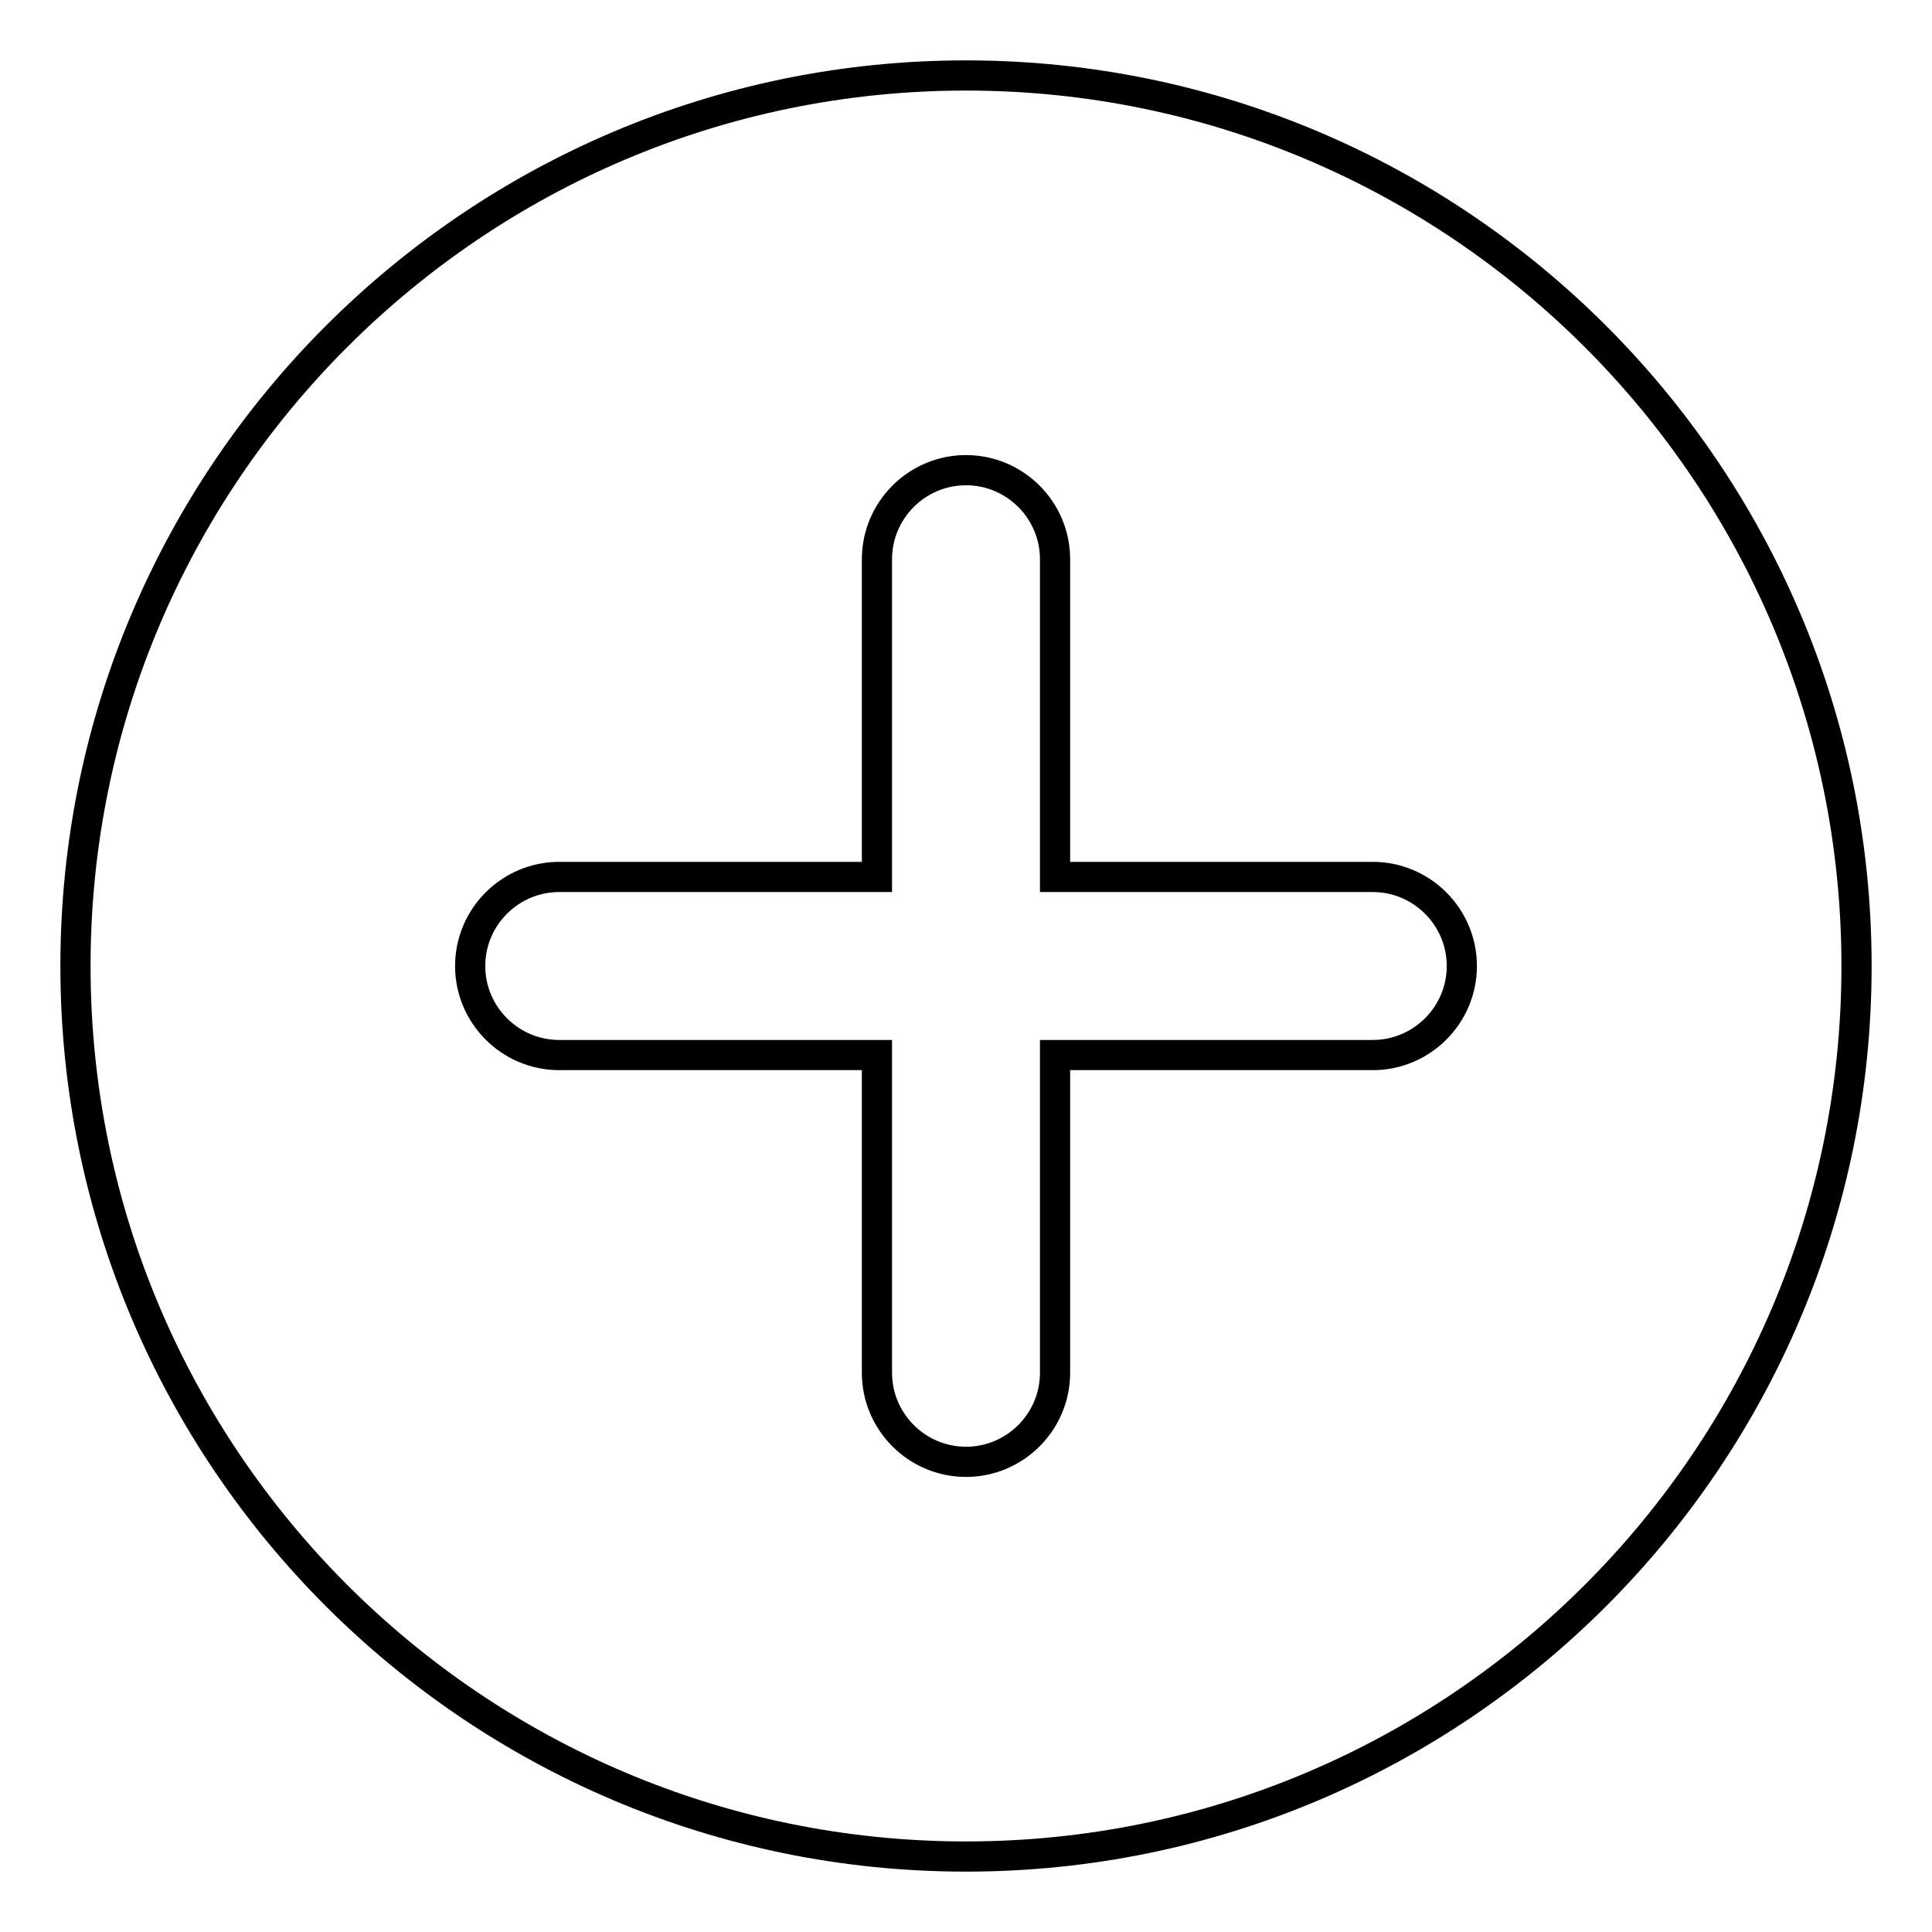
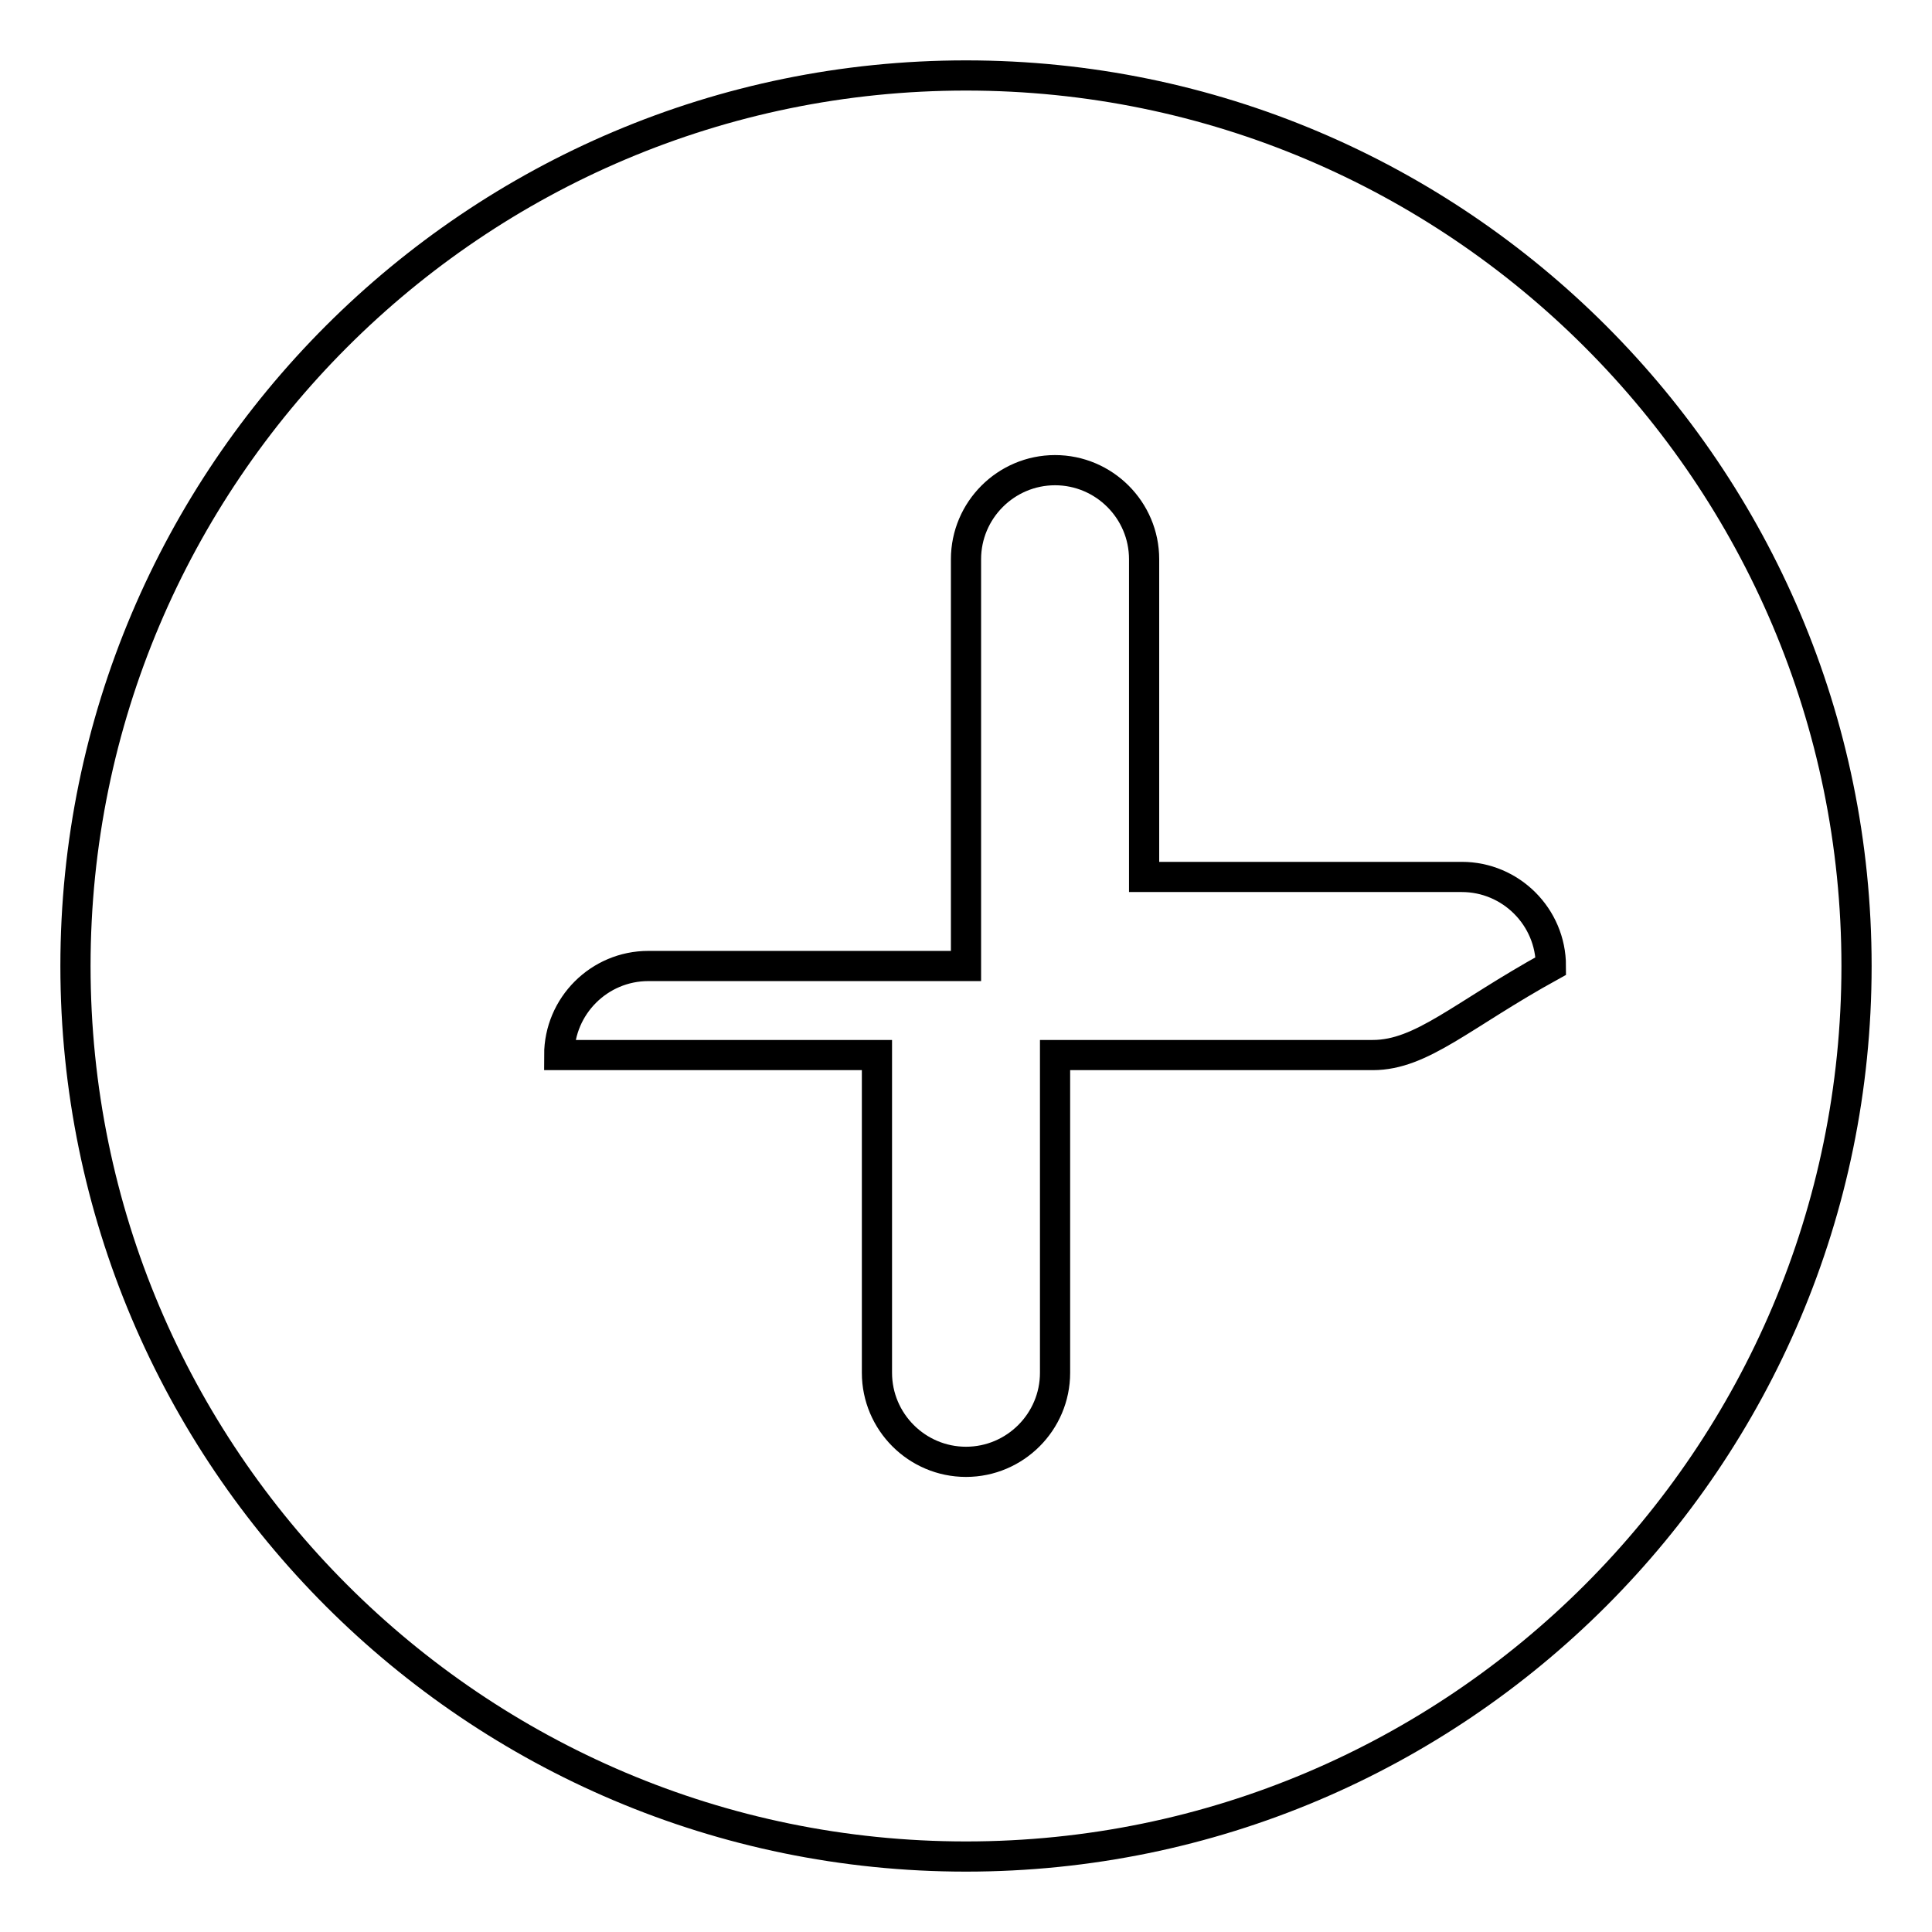
<svg xmlns="http://www.w3.org/2000/svg" version="1.1" x="0px" y="0px" viewBox="0 0 256 256" enable-background="new 0 0 256 256" xml:space="preserve">
  <g>
-     <path stroke-width="4" fill-opacity="0" stroke="#000000" d="M128,10C62.9,10,10,62.9,10,128c0,65.1,52.9,118,118,118c65.1,0,118-52.9,118-118C246,62.9,193.1,10,128,10 z M181.9,139.8h-42.1v42.1c0,6.5-5.3,11.8-11.8,11.8c-6.5,0-11.8-5.3-11.8-11.8v-42.1H74.1c-6.5,0-11.8-5.3-11.8-11.8 c0-6.5,5.3-11.8,11.8-11.8h42.1V74.1c0-6.5,5.3-11.8,11.8-11.8c6.5,0,11.8,5.3,11.8,11.8v42.1h42.1c6.5,0,11.8,5.3,11.8,11.8 C193.7,134.5,188.4,139.8,181.9,139.8z" />
+     <path stroke-width="4" fill-opacity="0" stroke="#000000" d="M128,10C62.9,10,10,62.9,10,128c0,65.1,52.9,118,118,118c65.1,0,118-52.9,118-118C246,62.9,193.1,10,128,10 z M181.9,139.8h-42.1v42.1c0,6.5-5.3,11.8-11.8,11.8c-6.5,0-11.8-5.3-11.8-11.8v-42.1H74.1c0-6.5,5.3-11.8,11.8-11.8h42.1V74.1c0-6.5,5.3-11.8,11.8-11.8c6.5,0,11.8,5.3,11.8,11.8v42.1h42.1c6.5,0,11.8,5.3,11.8,11.8 C193.7,134.5,188.4,139.8,181.9,139.8z" />
  </g>
</svg>